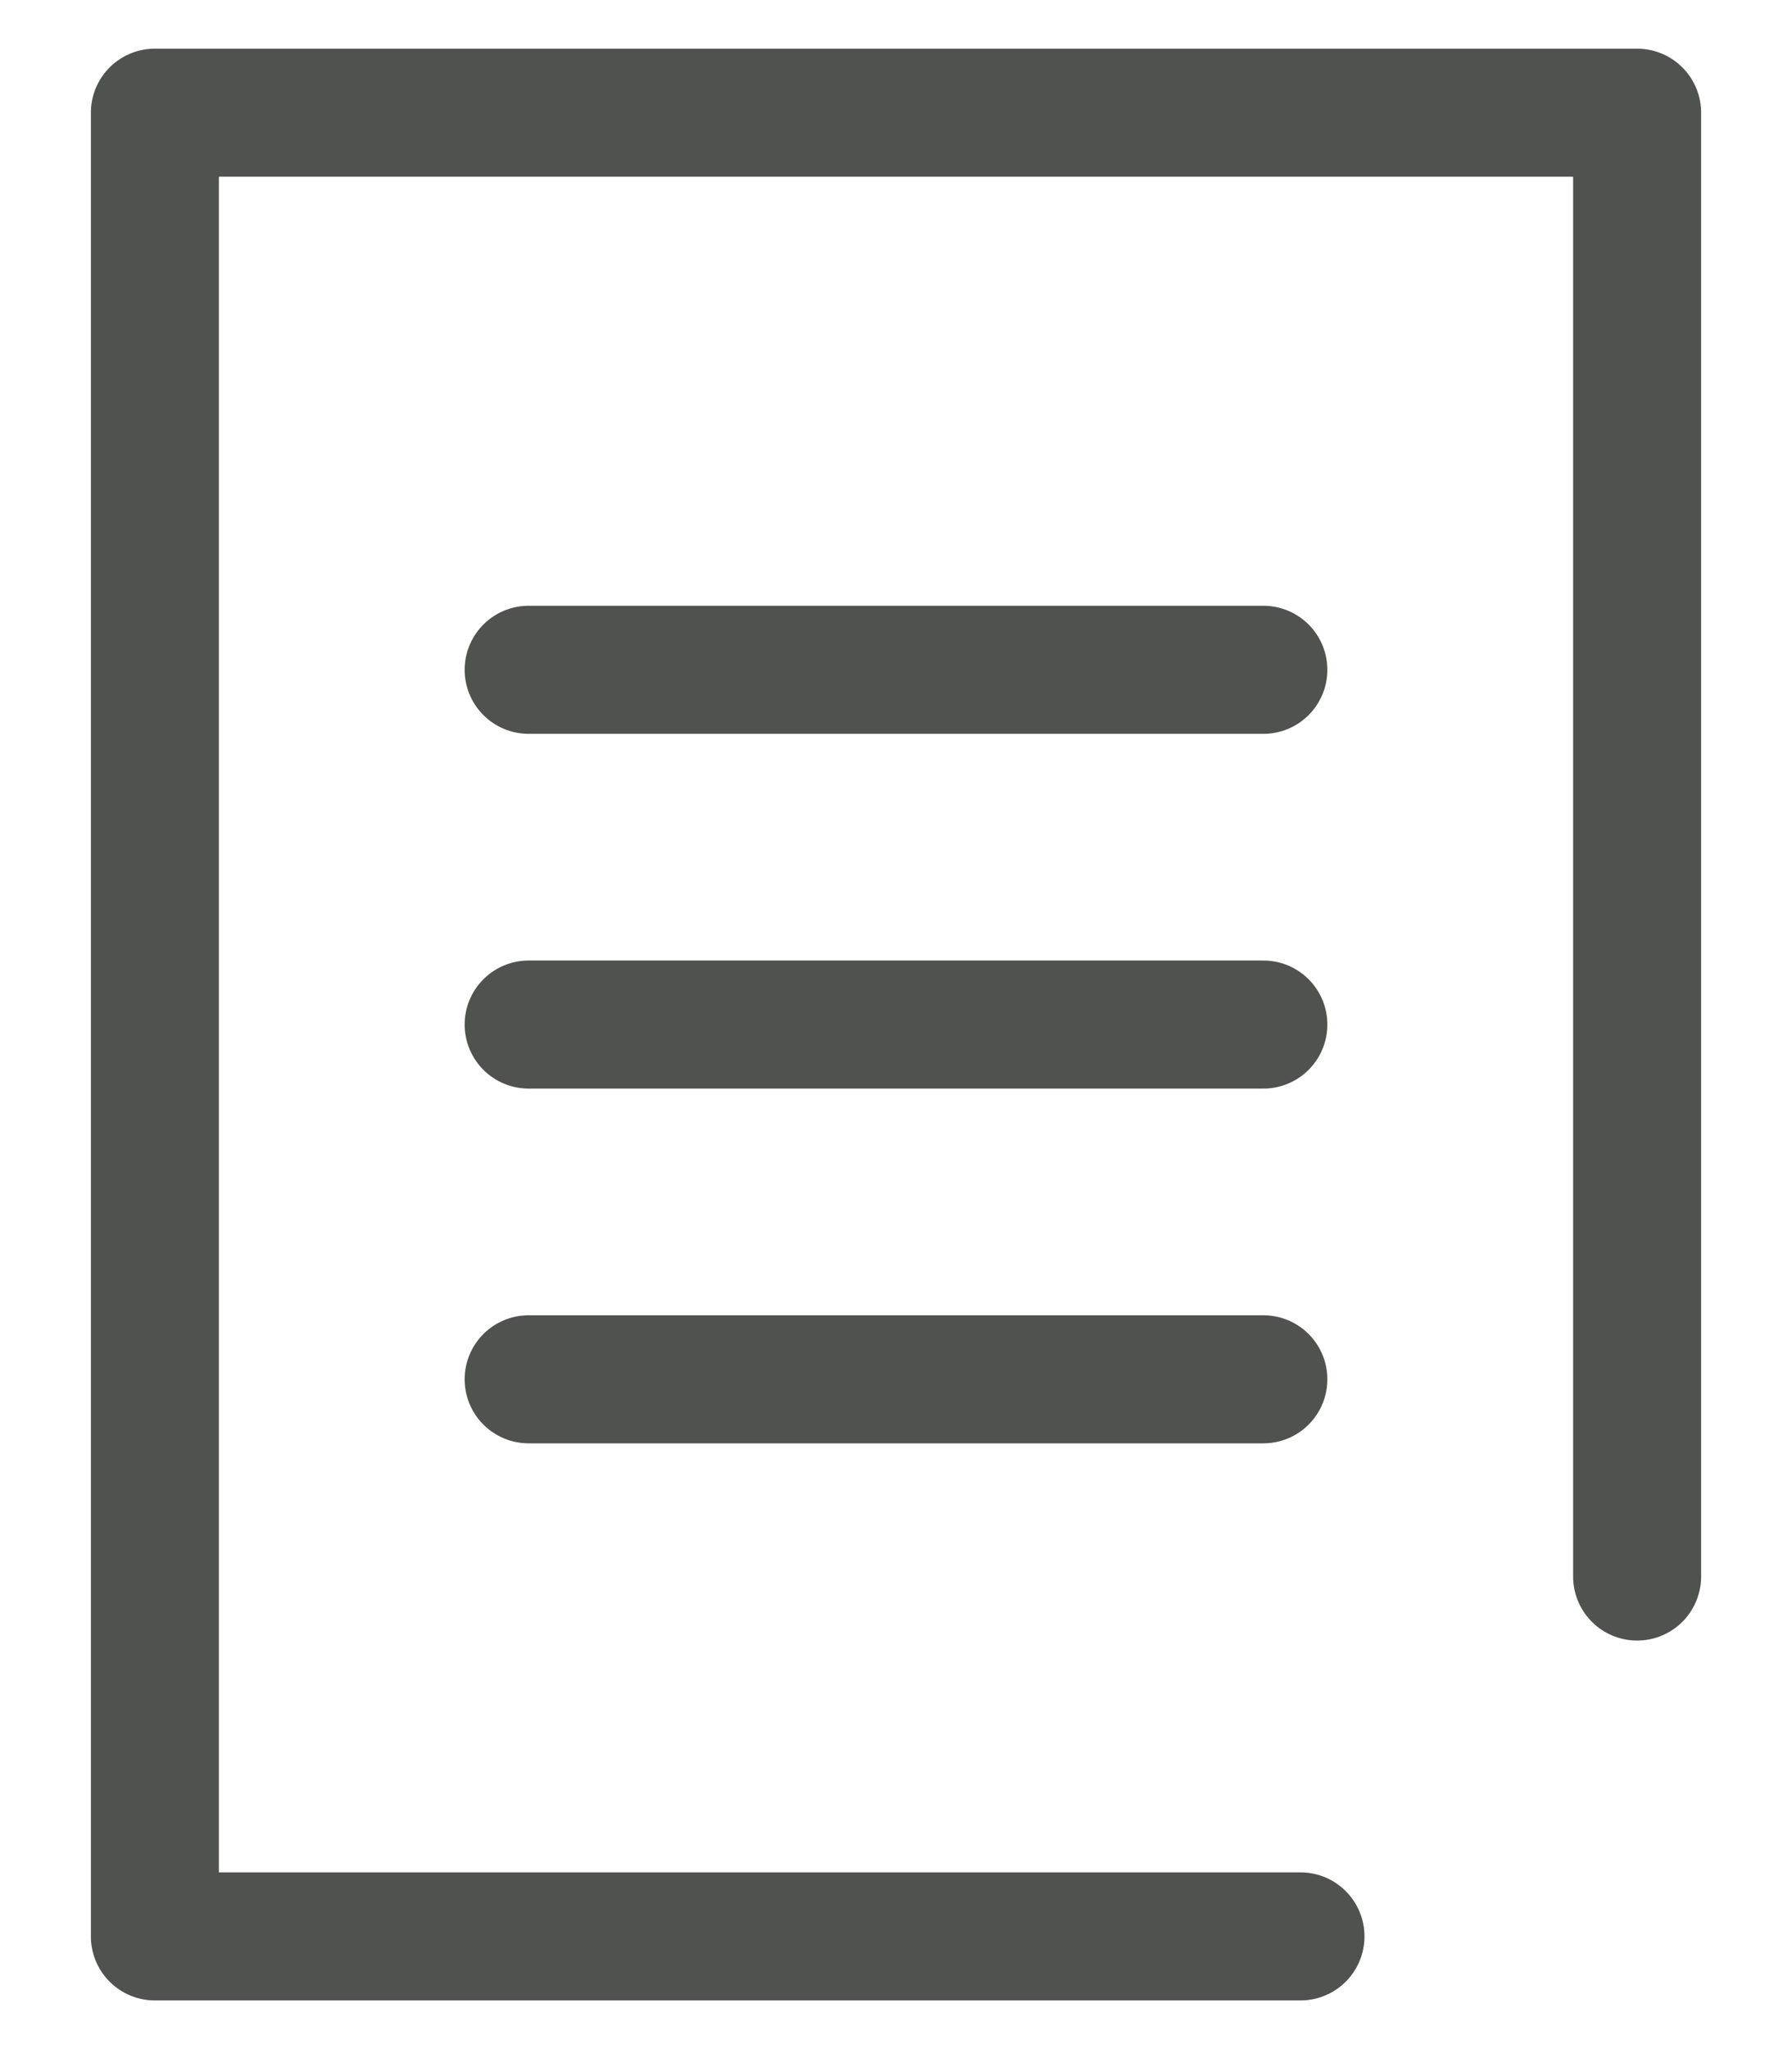
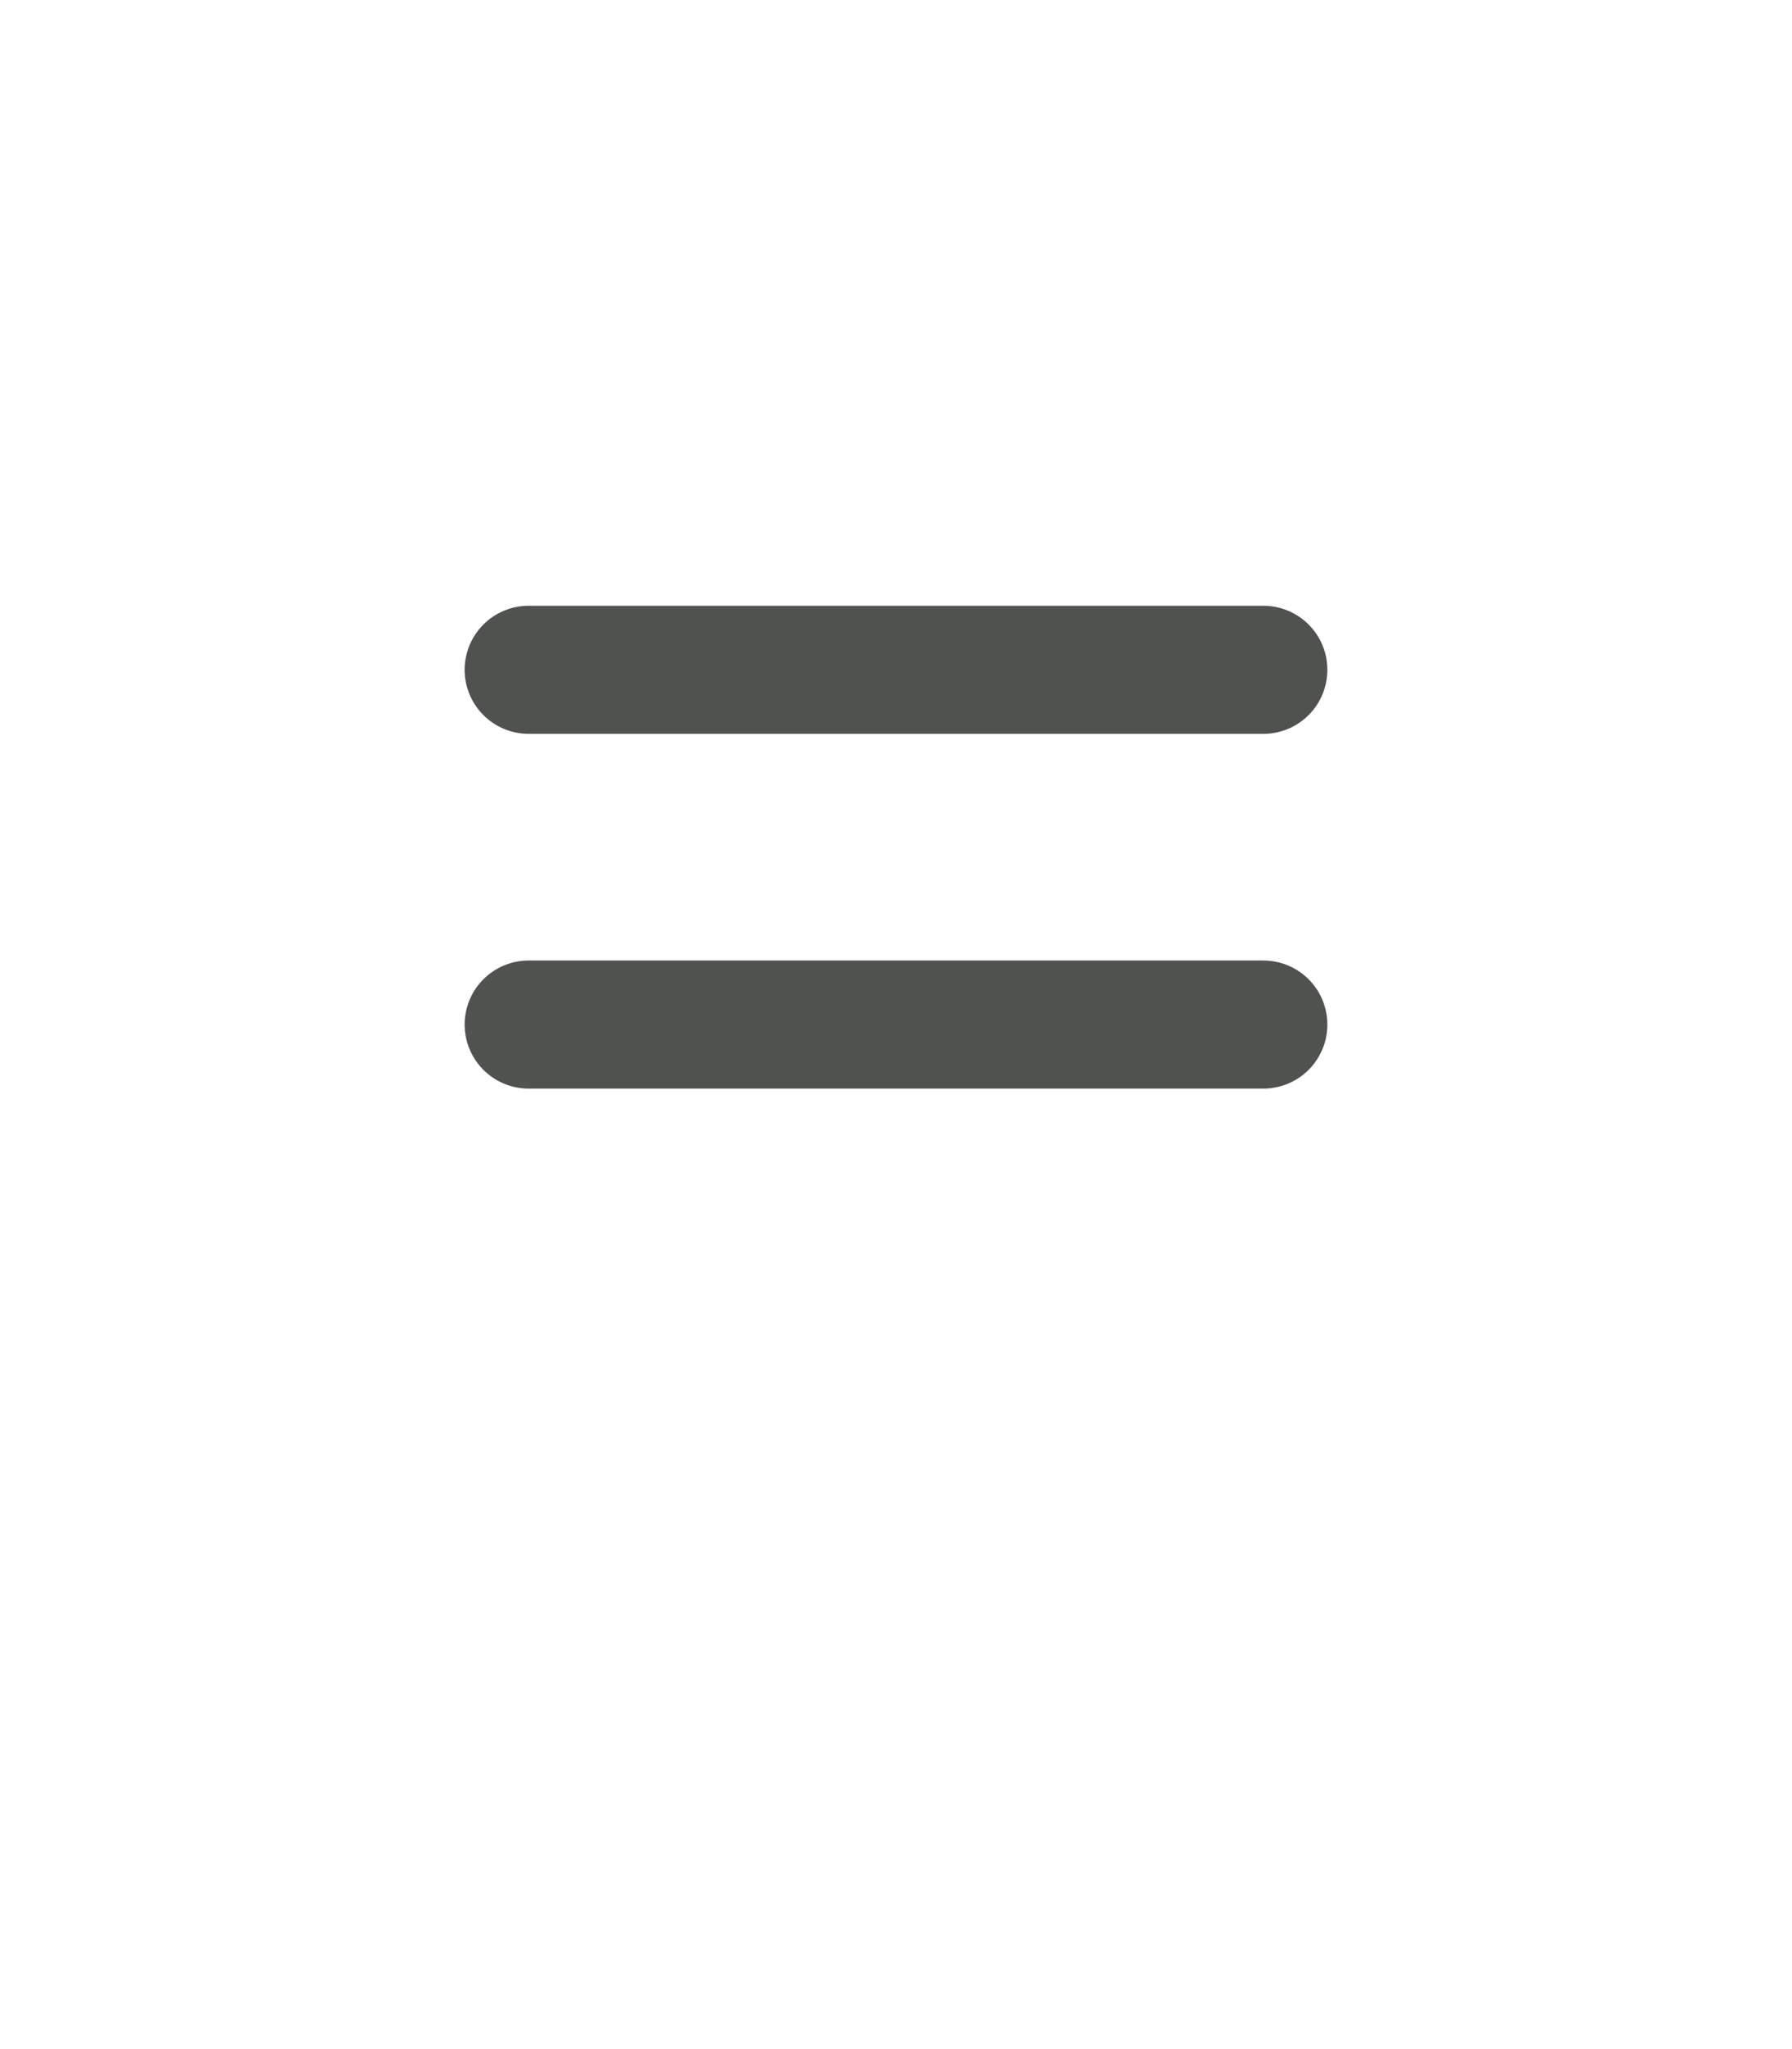
<svg xmlns="http://www.w3.org/2000/svg" id="Layer_1" data-name="Layer 1" viewBox="0 0 14 16">
  <defs>
    <style>.cls-1,.cls-2{fill:none;}.cls-2{stroke:#50524f;stroke-linecap:round;stroke-linejoin:round;}</style>
  </defs>
  <title>icon-file</title>
  <rect class="cls-1" x="-295" y="-2657.99" width="1080" height="3437" />
-   <rect class="cls-1" x="-295" y="-2609.01" width="1080" height="3437" />
-   <polyline class="cls-2" points="10.16 15.12 1.21 15.12 1.21 0.88 12.79 0.88 12.79 12.31" />
  <line class="cls-2" x1="4.13" y1="5.23" x2="9.87" y2="5.23" />
-   <line class="cls-2" x1="4.13" y1="10.77" x2="9.87" y2="10.77" />
  <line class="cls-2" x1="4.13" y1="8" x2="9.87" y2="8" />
</svg>